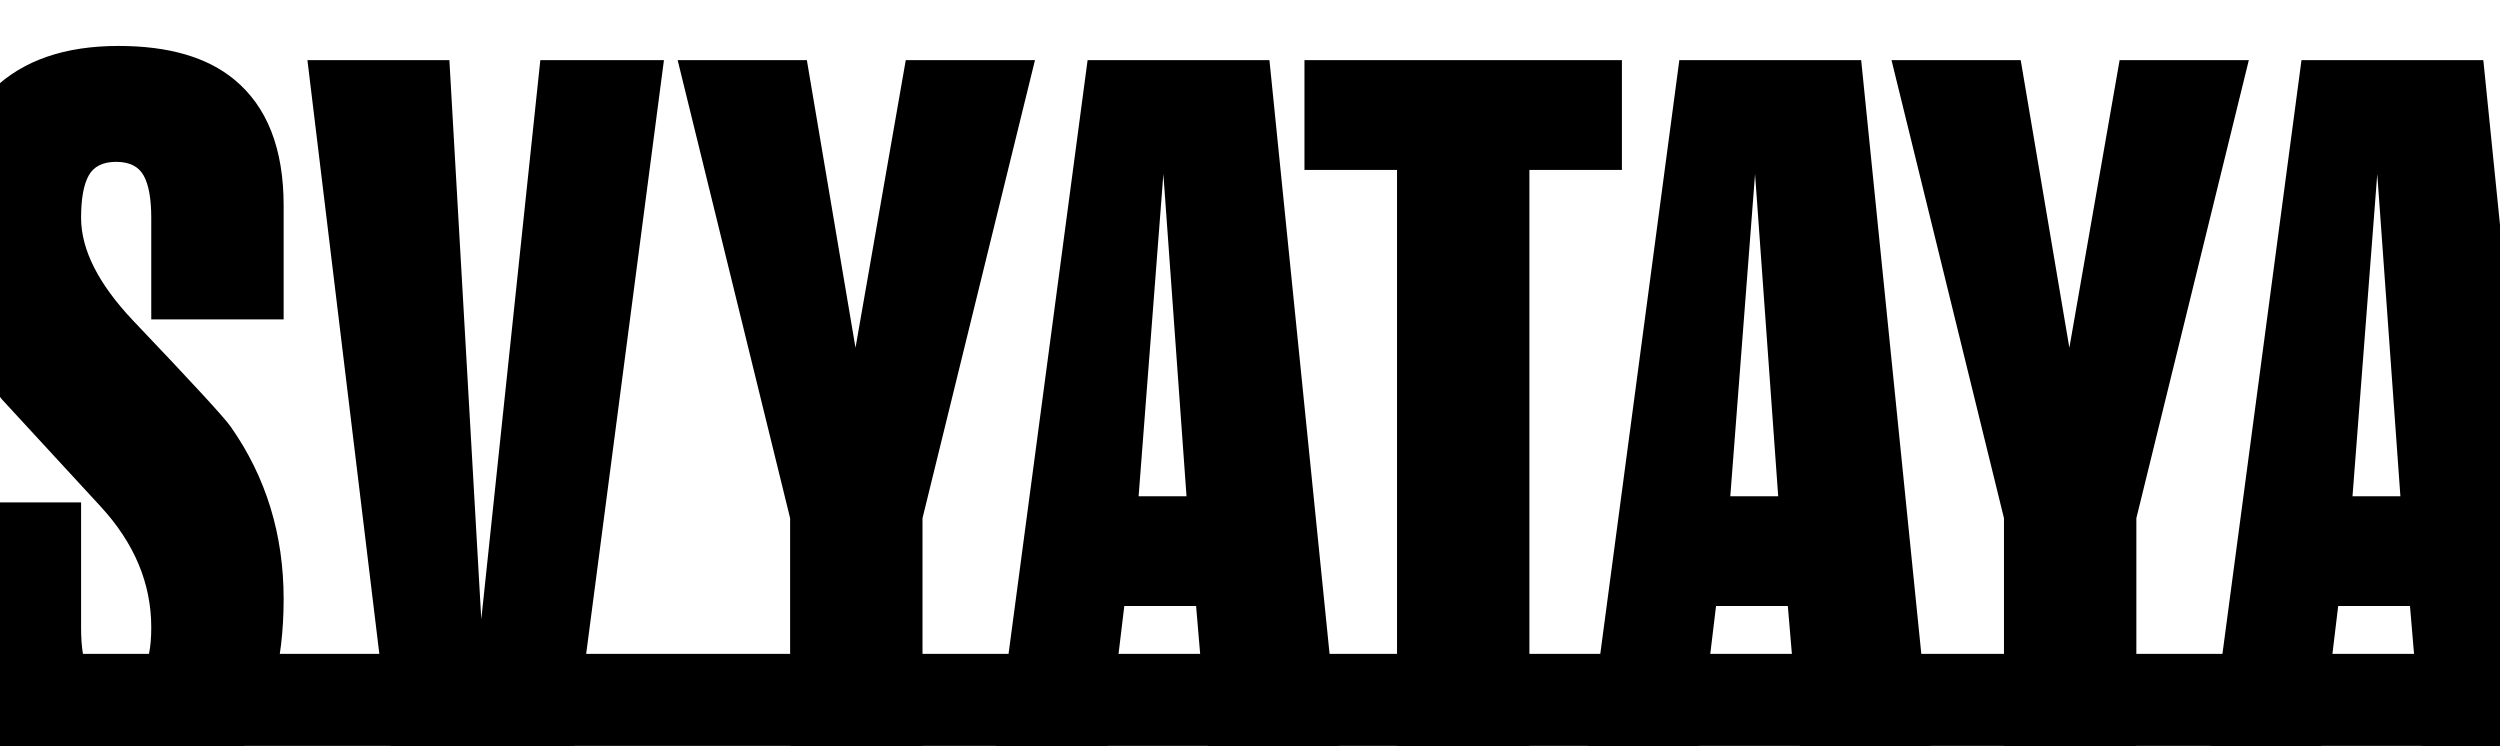
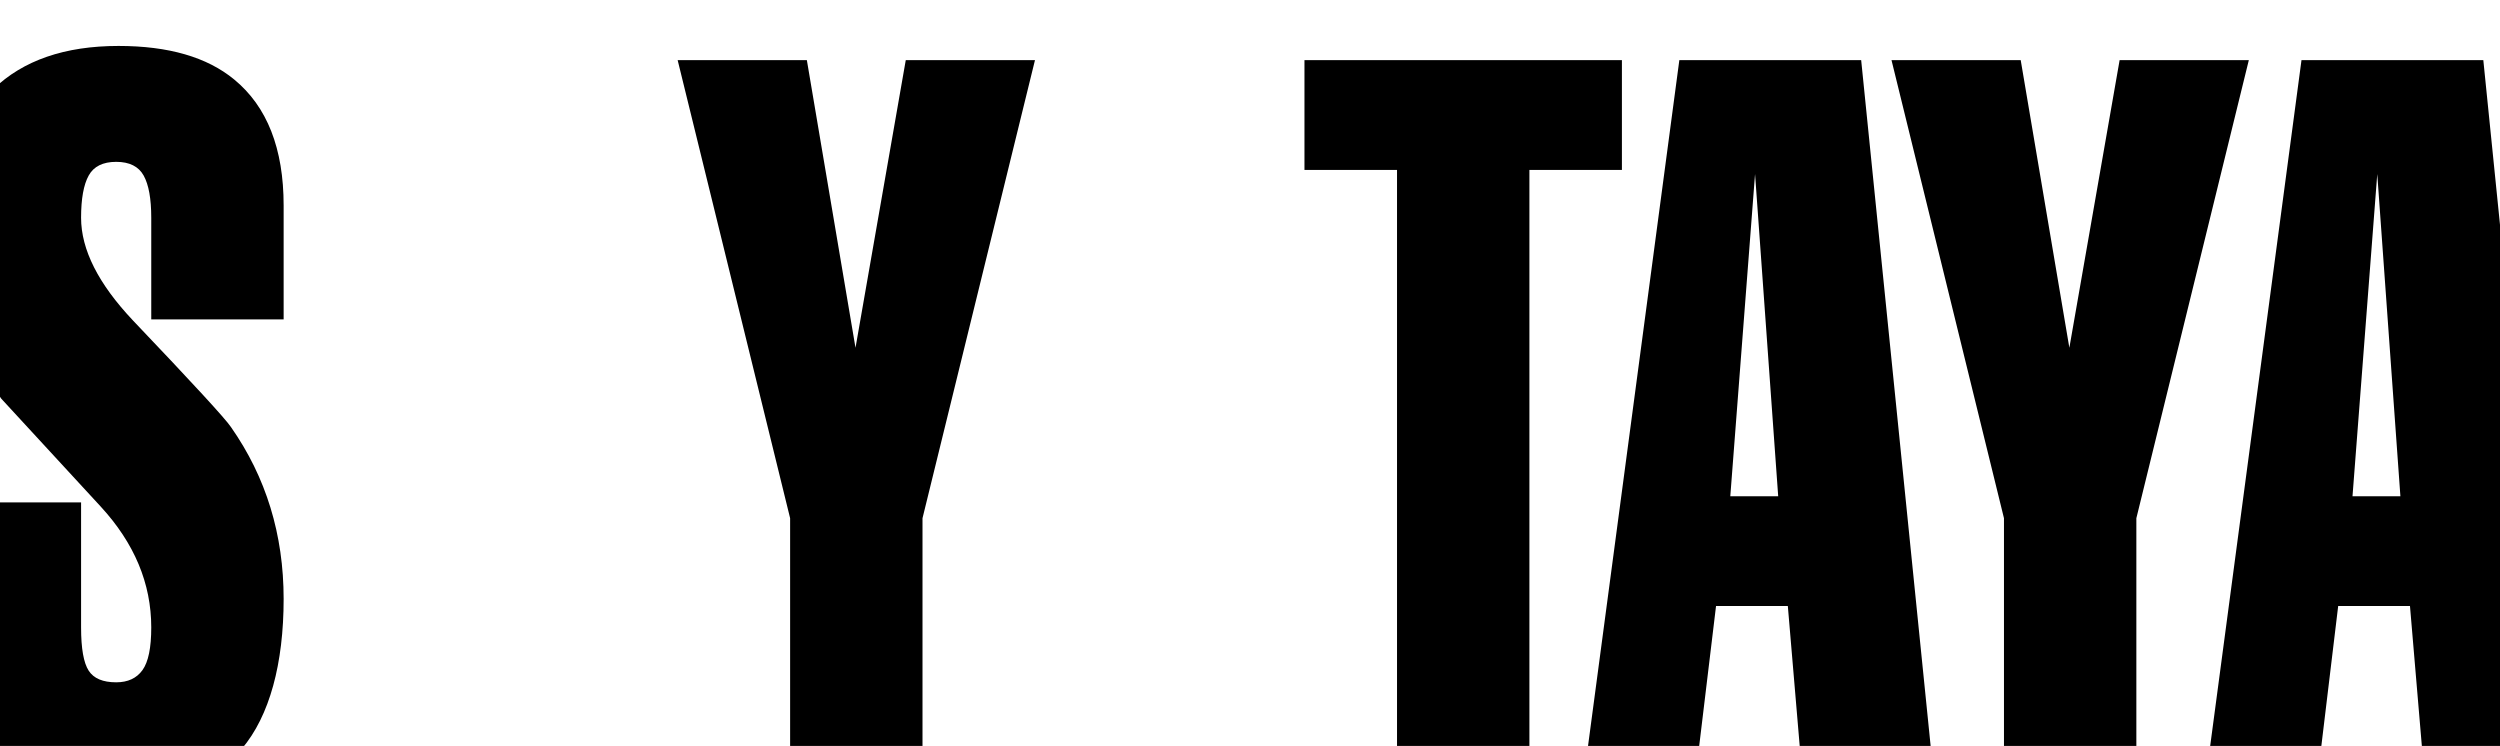
<svg xmlns="http://www.w3.org/2000/svg" width="925" height="276" viewBox="0 0 925 276" fill="none">
  <g clip-path="url(#clip0_154_9)">
    <g filter="url(#filter0_d_154_9)">
-       <rect y="240" width="925" height="38.542" fill="black" />
-     </g>
+       </g>
    <path d="M104.946 118.171H55.965V80.565C55.965 73.536 55.029 68.334 53.157 64.959C51.286 61.584 47.901 59.884 42.983 59.884C38.065 59.884 34.66 61.584 32.808 64.959C30.937 68.334 30.001 73.561 30.001 80.565C30.001 92.364 36.392 105.001 49.175 118.551C71.396 141.871 83.502 155.041 85.473 158.035C98.455 176.584 104.946 197.772 104.946 221.599C104.946 245.427 99.789 264.915 89.455 277.069C79.121 289.224 63.531 295.314 42.684 295.314C24.784 295.314 10.608 291.178 0.194 282.906C-12.589 272.629 -18.98 256.82 -18.98 235.53V185.897H30.001V232.155C30.001 239.92 30.937 245.249 32.808 248.142C34.68 251.035 38.065 252.456 42.983 252.456C47.303 252.456 50.549 250.958 52.719 247.939C54.89 244.919 55.965 239.667 55.965 232.155C55.965 215.865 49.713 200.944 37.229 187.394C24.744 173.844 12.479 160.572 0.493 147.53C-12.509 129.691 -19 108.528 -19 83.939C-19 59.351 -13.485 43.644 -2.474 32.986C8.537 22.329 23.988 17 43.859 17C62.356 17 76.612 21.136 86.648 29.408C98.853 39.432 104.946 54.986 104.946 76.048V118.171Z" fill="black" />
-     <path d="M146.222 290.417L113.747 22.253H166.272L178.079 229.111L199.922 22.253H245.657L210.534 290.392H146.202L146.222 290.417Z" fill="black" />
    <path d="M292.345 290.417V191.733L250.731 22.253H298.538L316.537 128.676L335.134 22.253H382.94L341.326 191.733V290.417H292.345Z" fill="black" />
-     <path d="M402.412 22.253H469.691L496.85 290.392H448.168L442.553 224.214H415.992L408.027 290.392H366.712L402.412 22.253ZM421.308 183.613H439.009L430.447 64.401L421.288 183.613H421.308Z" fill="black" />
    <path d="M516.879 62.879H482.652V22.253H600.107V62.879H565.88V290.417H516.899V62.879H516.879Z" fill="black" />
    <path d="M621.355 22.253H688.634L715.792 290.392H667.11L661.495 224.214H634.934L626.97 290.392H585.654L621.355 22.253ZM640.23 183.613H657.931L649.369 64.401L640.21 183.613H640.23Z" fill="black" />
    <path d="M741.47 290.417V191.733L699.856 22.253H747.663L765.662 128.676L784.259 22.253H832.065L790.451 191.733V290.417H741.47Z" fill="black" />
    <path d="M851.55 22.253H918.829L945.988 290.392H897.305L891.69 224.214H865.129L857.165 290.392H815.85L851.55 22.253ZM870.445 183.613H888.146L879.585 64.401L870.426 183.613H870.445Z" fill="black" />
  </g>
  <defs>
    <filter id="filter0_d_154_9" x="-4.818" y="237.109" width="934.635" height="48.177" filterUnits="userSpaceOnUse" color-interpolation-filters="sRGB">
      <feFlood flood-opacity="0" result="BackgroundImageFix" />
      <feColorMatrix in="SourceAlpha" type="matrix" values="0 0 0 0 0 0 0 0 0 0 0 0 0 0 0 0 0 0 127 0" result="hardAlpha" />
      <feOffset dy="1.927" />
      <feGaussianBlur stdDeviation="2.409" />
      <feComposite in2="hardAlpha" operator="out" />
      <feColorMatrix type="matrix" values="0 0 0 0 0 0 0 0 0 0 0 0 0 0 0 0 0 0 0.25 0" />
      <feBlend mode="normal" in2="BackgroundImageFix" result="effect1_dropShadow_154_9" />
      <feBlend mode="normal" in="SourceGraphic" in2="effect1_dropShadow_154_9" result="shape" />
    </filter>
    <clipPath id="clip0_154_9">
      <rect width="925" height="276" fill="white" />
    </clipPath>
  </defs>
</svg>